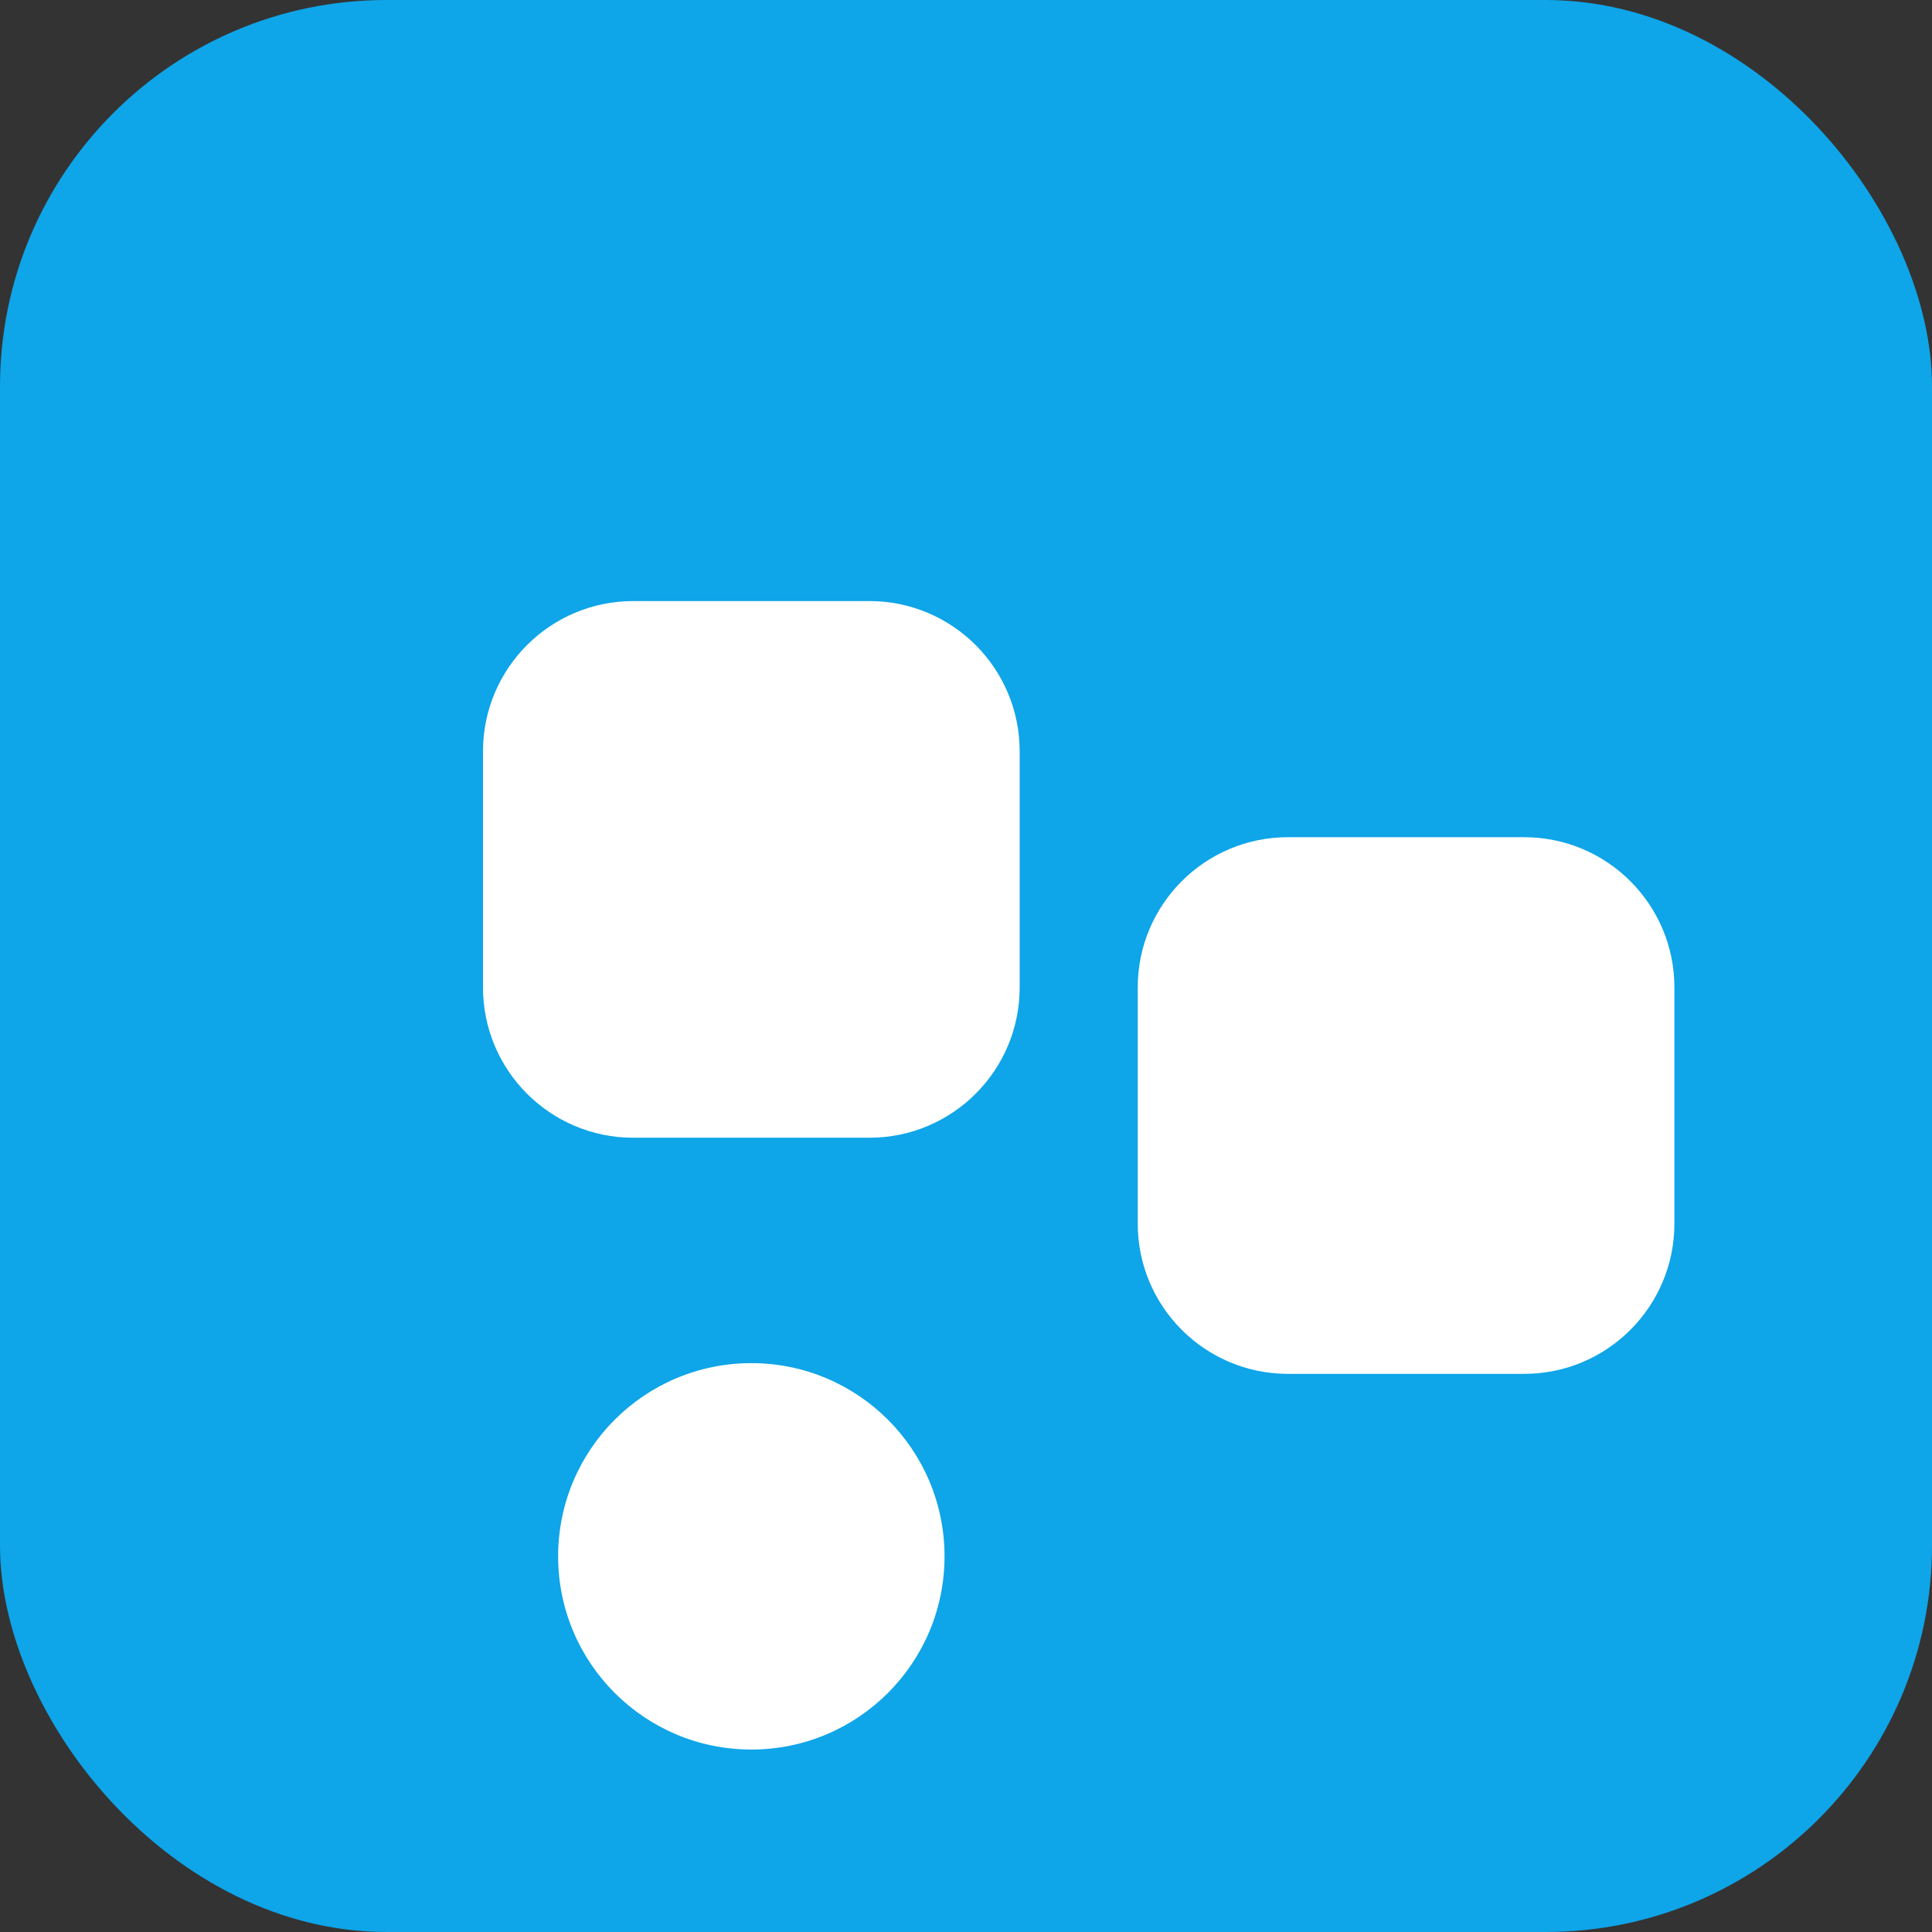
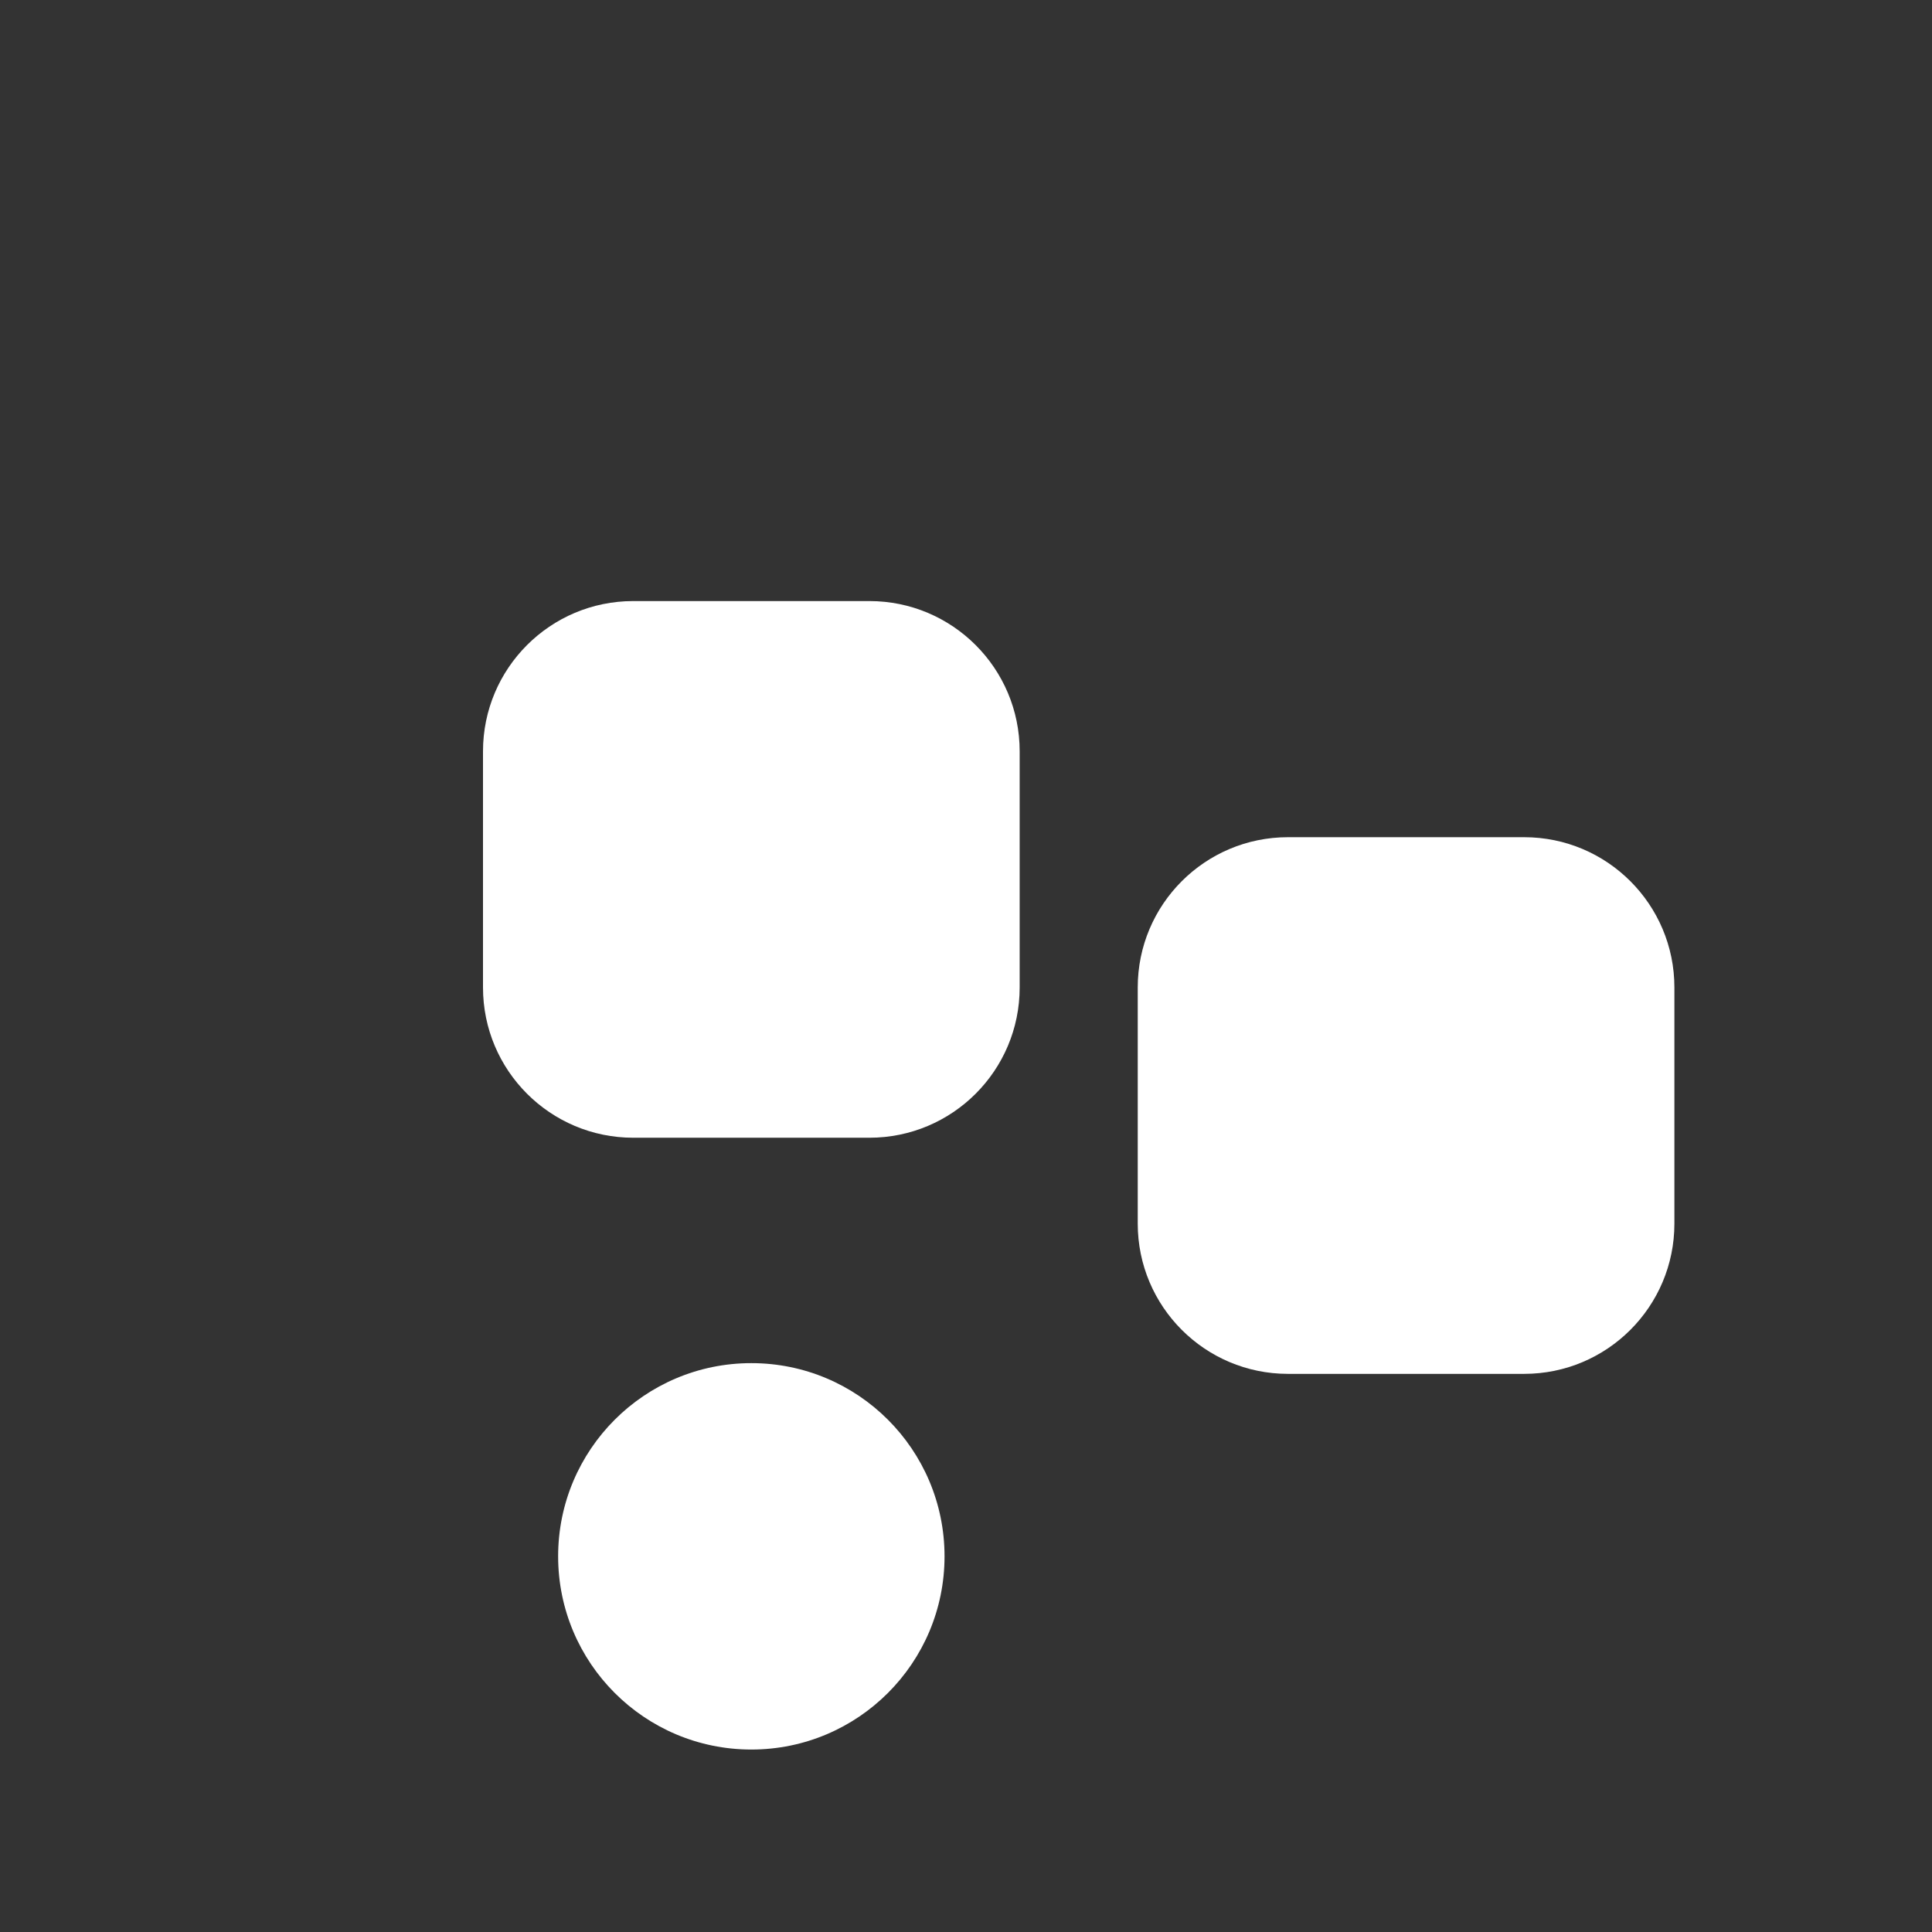
<svg xmlns="http://www.w3.org/2000/svg" width="180" height="180" viewBox="0 0 180 180" fill="none">
  <rect x="0" y="0" width="180" height="180" fill="#333333" stroke="none" />
-   <rect width="180" height="180" rx="36" fill="#0EA5E9" />
  <path d="M45 70C45 62.268 51.268 56 59 56H81C88.732 56 95 62.268 95 70V92C95 99.732 88.732 106 81 106H59C51.268 106 45 99.732 45 92V70Z" fill="white" />
  <path d="M106 92C106 84.268 112.268 78 120 78H142C149.732 78 156 84.268 156 92V114C156 121.732 149.732 128 142 128H120C112.268 128 106 121.732 106 114V92Z" fill="white" />
  <circle cx="70" cy="145" r="18" fill="white" />
</svg>